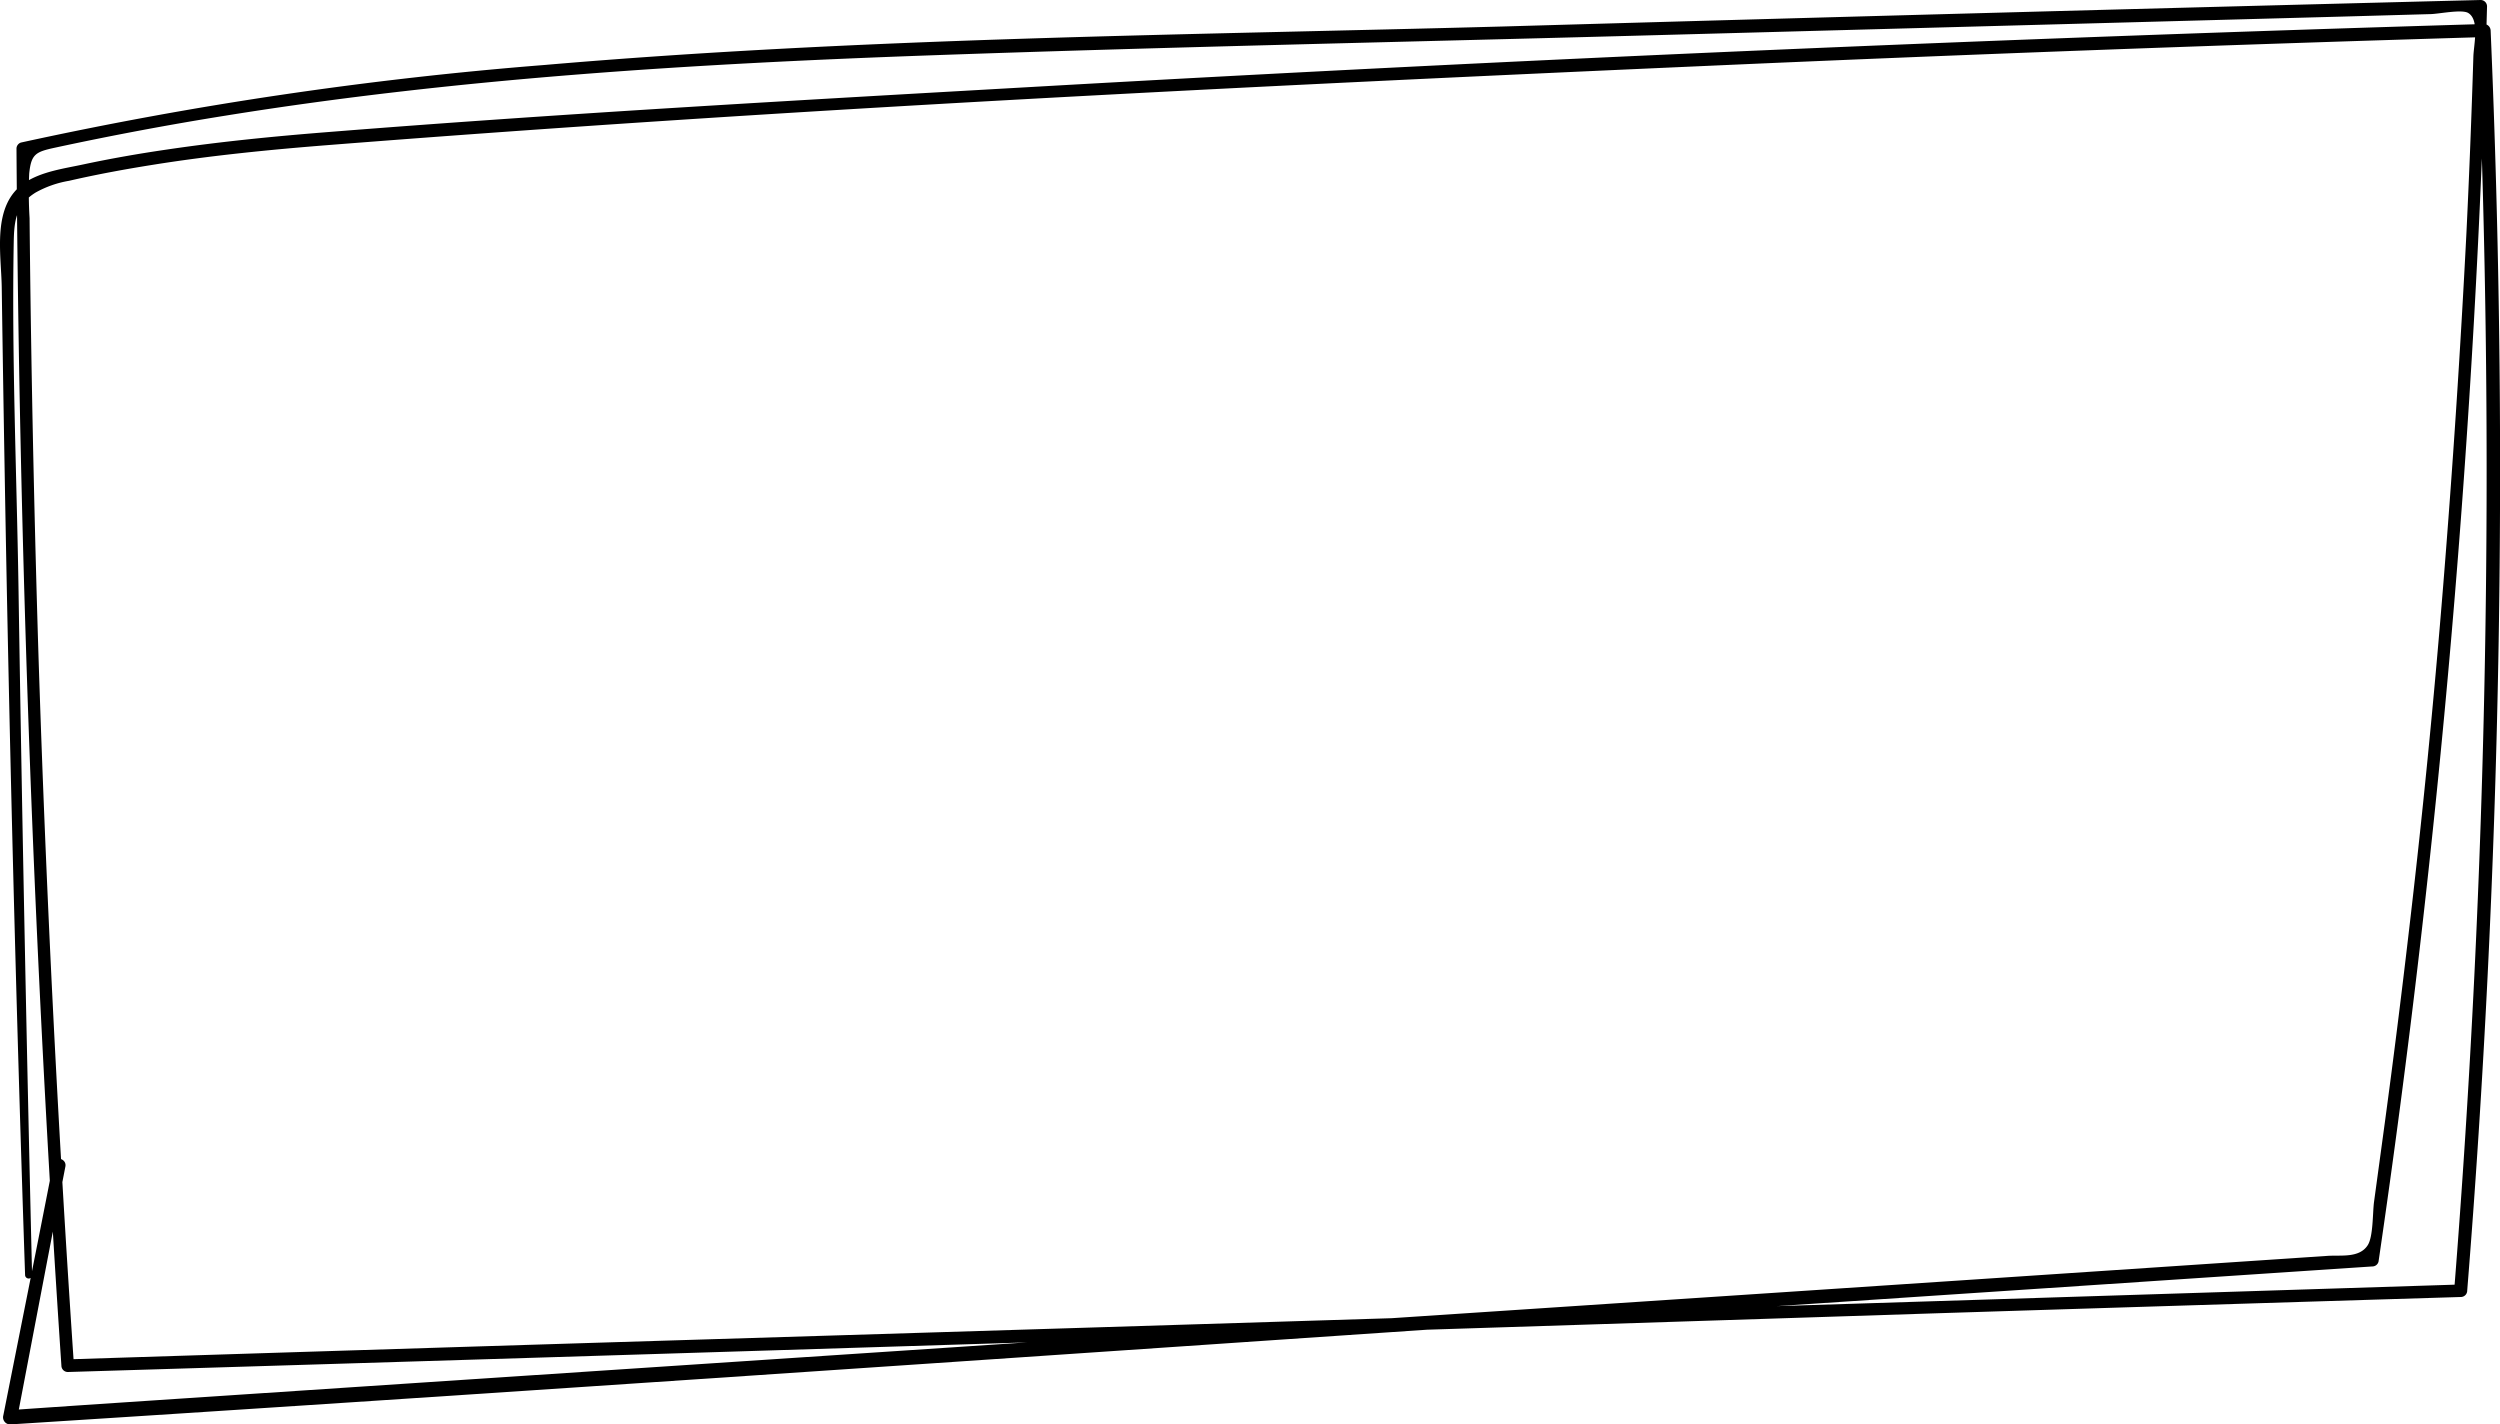
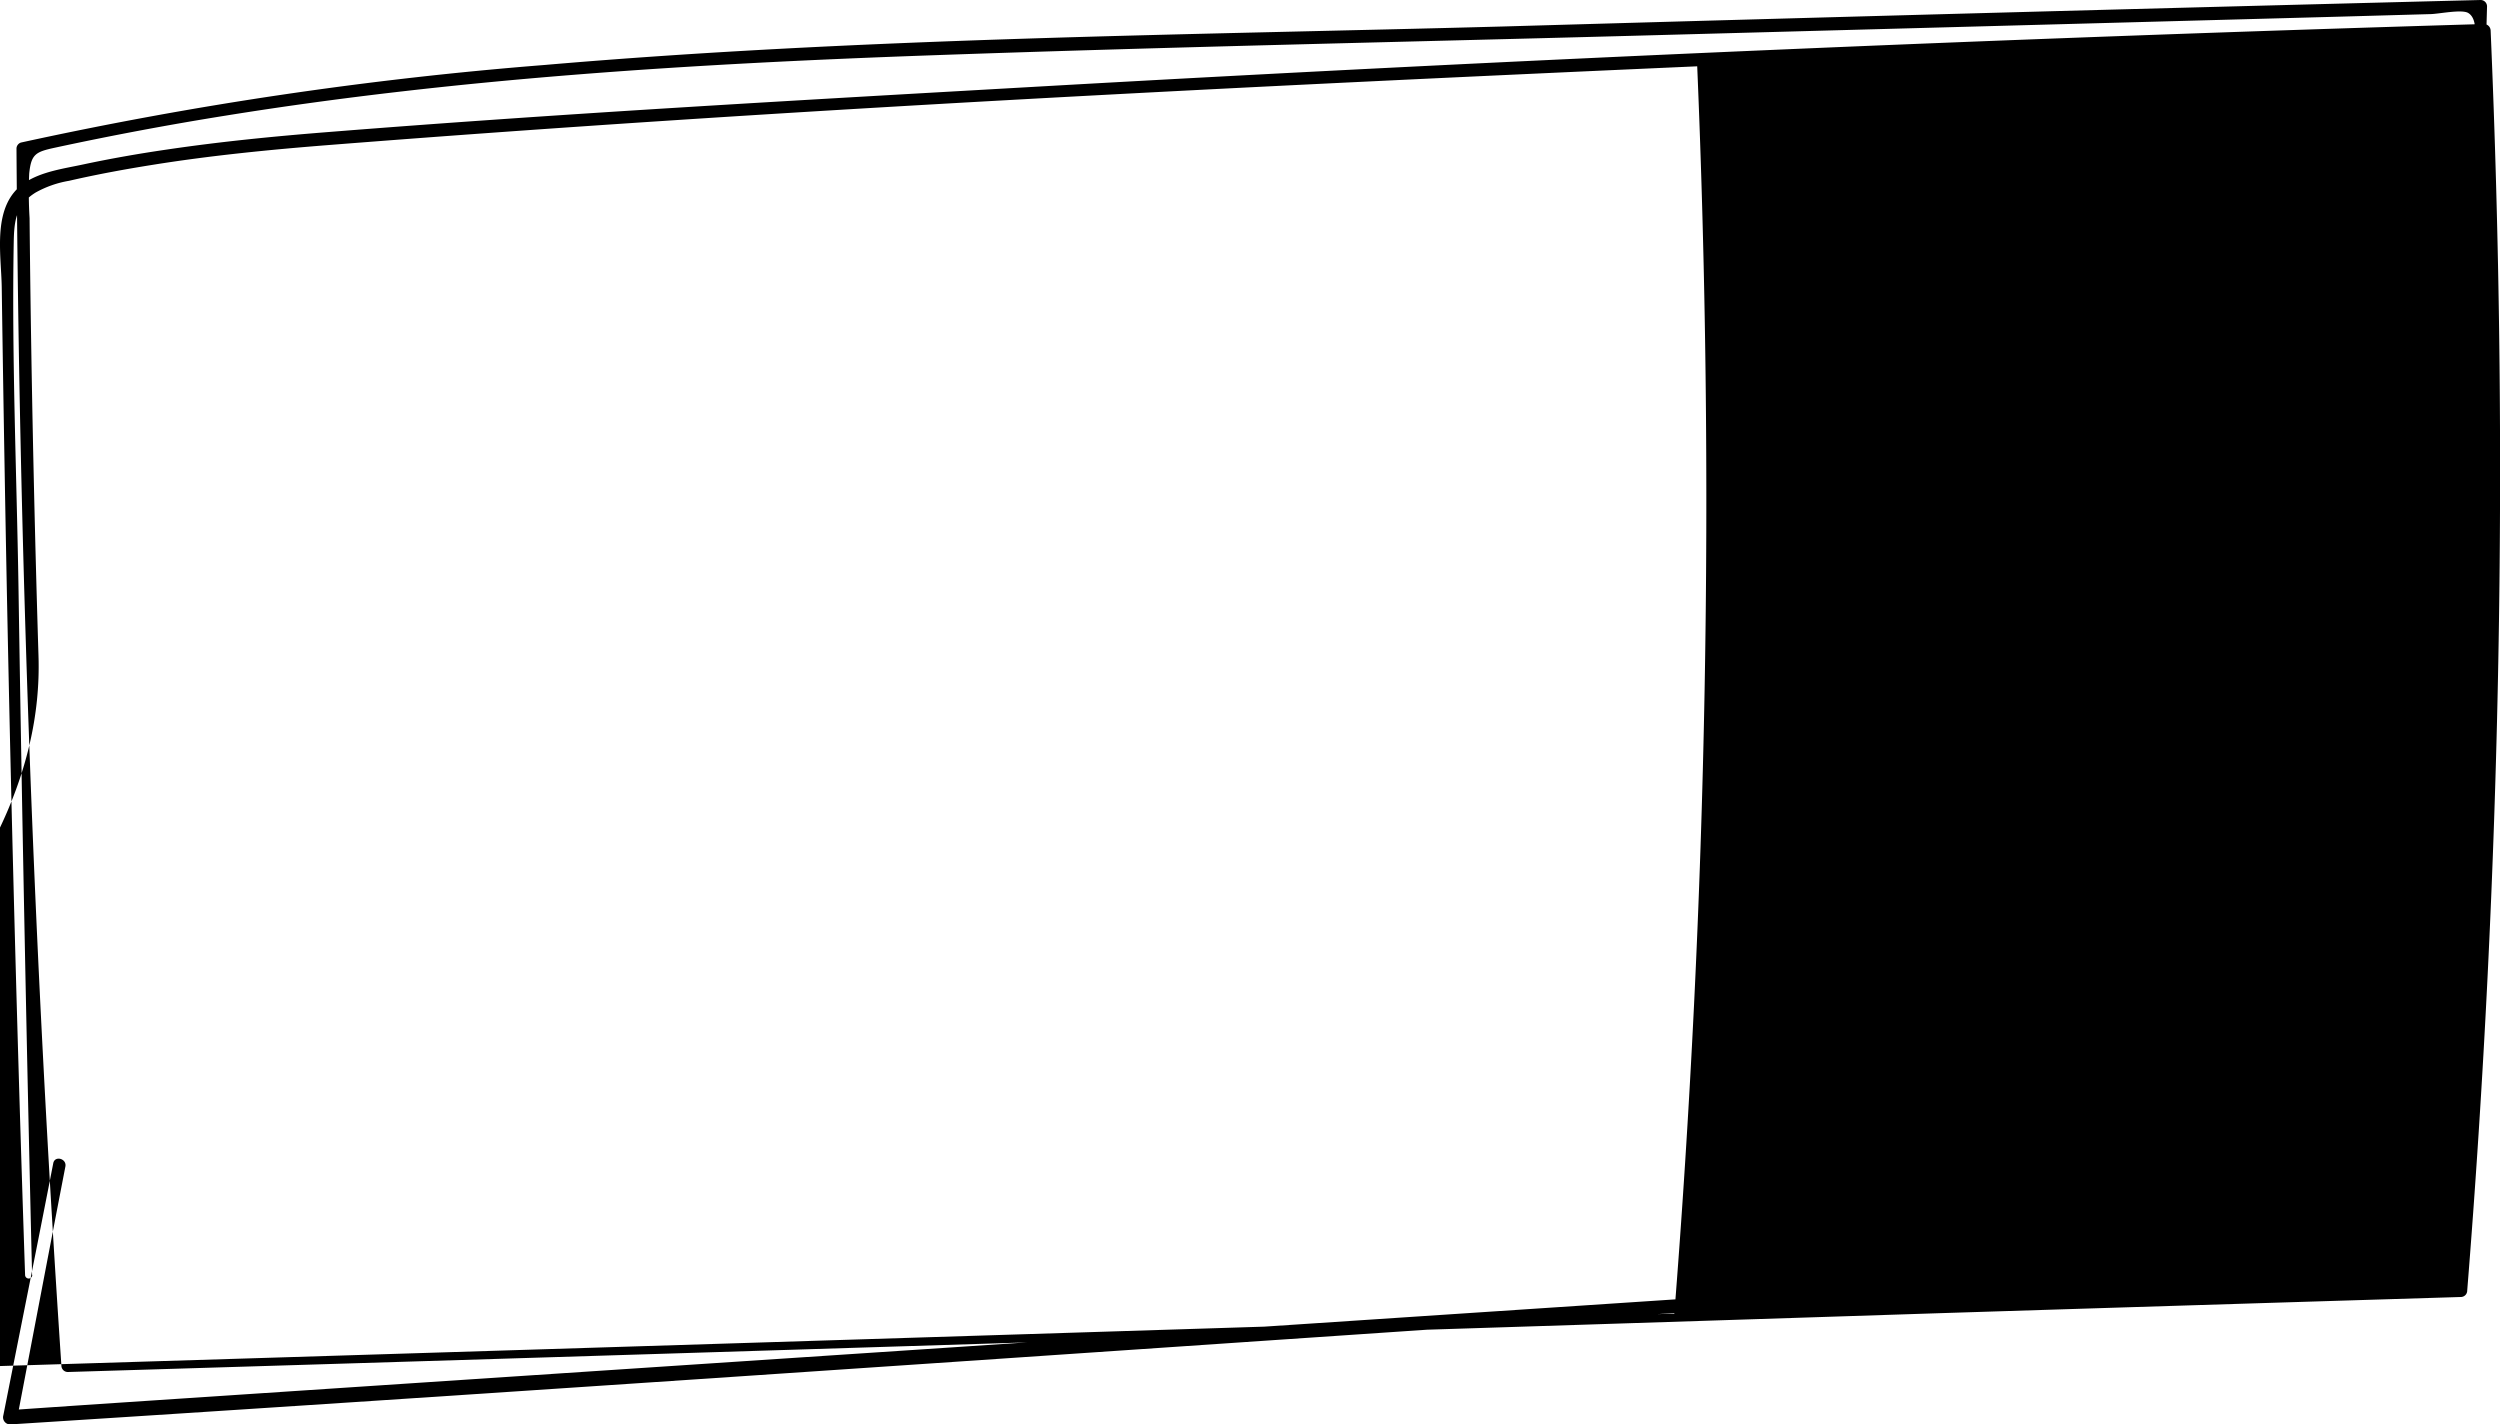
<svg xmlns="http://www.w3.org/2000/svg" viewBox="0 0 389.63 221.97">
  <g id="Capa_2" data-name="Capa 2">
    <g id="Object">
-       <path d="M5,198.7Q3.71,145.06,2.88,91.42c-.29-17.85-1.06-35.8-.74-53.65.06-3.27.32-5.84,3.39-7.75a16.15,16.15,0,0,1,5.23-1.84c4.33-1,8.7-1.8,13.09-2.5,9-1.44,18.09-2.34,27.18-3.06C122.39,17,194,13.47,265.52,10.29q60.78-2.7,121.61-4.51l-1.05-1a1611.14,1611.14,0,0,1-3.6,196.41l1-1q-145.59,4.65-291.18,9.1-40.89,1.27-81.77,2.57l1,1Q7.78,157.58,6,102.24,5.15,74.57,4.76,46.88,4.67,40.46,4.61,34a66.61,66.61,0,0,1-.06-6.92c.3-3.06,1-3.41,4-4.06q13.25-2.86,26.62-5c36.28-5.85,73-8.08,109.71-9.39C181.22,7.34,217.6,6.57,254,5.59l110.89-3,13.86-.39c1.23,0,4.94-.8,5.94-.17,1.78,1.1.85,4.89.79,6.8q-.42,13.73-1.08,27.44Q383,63.71,380.79,91.09t-5.43,54.66q-1.69,14.48-3.64,28.92Q370.86,181,370,187.3c-.23,1.66-.11,5.46-1,6.79-1.31,2-4.12,1.5-6.25,1.64Q307,199.47,251.3,203.16q-110.93,7.36-221.86,14.73c-9.29.62-18.57,1.23-27.86,1.88l1.07,1.39c2.51-13.12,5-26.24,7.54-39.35.24-1.24-1.65-1.76-1.89-.52-2.55,13.1-5.18,26.19-7.78,39.29A1.11,1.11,0,0,0,1.58,222c95.53-6.08,191-12.83,286.53-19.18l81.59-5.44a1,1,0,0,0,1-.76A1651.22,1651.22,0,0,0,387.61,1a1,1,0,0,0-1-1Q310.39,1.94,234.16,4.13c-49.76,1.35-99.7,1.73-149.33,6A604.18,604.18,0,0,0,3.29,22.21a1,1,0,0,0-.72.94q.63,94.92,7,189.68a1,1,0,0,0,1,1q145.59-4.41,291.18-9.15,40.88-1.29,81.77-2.54a1,1,0,0,0,1-1A1597.16,1597.16,0,0,0,388.17,4.74a1.06,1.06,0,0,0-1-1Q274.45,7.09,161.91,13.49c-37,2.11-74,4.16-110.88,7.1-8.32.66-16.64,1.48-24.9,2.7-4.39.64-8.77,1.4-13.12,2.33-3,.65-6.55,1.1-9.19,2.88C-1.33,32,.19,39.47.27,44.73q.2,13.91.44,27.81,1.08,63.09,3.2,126.16a.56.56,0,0,0,1.12,0Z" />
+       <path d="M5,198.7Q3.71,145.06,2.88,91.42c-.29-17.85-1.06-35.8-.74-53.65.06-3.27.32-5.84,3.39-7.75a16.15,16.15,0,0,1,5.23-1.84c4.33-1,8.7-1.8,13.09-2.5,9-1.44,18.09-2.34,27.18-3.06C122.39,17,194,13.47,265.52,10.29l-1.05-1a1611.14,1611.14,0,0,1-3.6,196.41l1-1q-145.59,4.65-291.18,9.1-40.89,1.27-81.77,2.57l1,1Q7.78,157.58,6,102.24,5.15,74.57,4.76,46.88,4.67,40.46,4.61,34a66.61,66.61,0,0,1-.06-6.92c.3-3.06,1-3.41,4-4.06q13.25-2.86,26.62-5c36.28-5.85,73-8.08,109.71-9.39C181.22,7.34,217.6,6.57,254,5.59l110.89-3,13.86-.39c1.23,0,4.94-.8,5.94-.17,1.78,1.1.85,4.89.79,6.8q-.42,13.73-1.08,27.44Q383,63.71,380.79,91.09t-5.43,54.66q-1.69,14.48-3.64,28.92Q370.86,181,370,187.3c-.23,1.66-.11,5.46-1,6.79-1.31,2-4.12,1.5-6.25,1.64Q307,199.47,251.3,203.16q-110.93,7.36-221.86,14.73c-9.29.62-18.57,1.23-27.86,1.88l1.07,1.39c2.51-13.12,5-26.24,7.54-39.35.24-1.24-1.65-1.76-1.89-.52-2.55,13.1-5.18,26.19-7.78,39.29A1.11,1.11,0,0,0,1.58,222c95.53-6.08,191-12.83,286.53-19.18l81.59-5.44a1,1,0,0,0,1-.76A1651.22,1651.22,0,0,0,387.61,1a1,1,0,0,0-1-1Q310.39,1.94,234.16,4.13c-49.76,1.35-99.7,1.73-149.33,6A604.18,604.18,0,0,0,3.29,22.21a1,1,0,0,0-.72.94q.63,94.92,7,189.68a1,1,0,0,0,1,1q145.59-4.41,291.18-9.15,40.88-1.29,81.77-2.54a1,1,0,0,0,1-1A1597.16,1597.16,0,0,0,388.17,4.74a1.06,1.06,0,0,0-1-1Q274.45,7.09,161.91,13.49c-37,2.11-74,4.16-110.88,7.1-8.32.66-16.64,1.48-24.9,2.7-4.39.64-8.77,1.4-13.12,2.33-3,.65-6.55,1.1-9.19,2.88C-1.33,32,.19,39.47.27,44.73q.2,13.91.44,27.81,1.08,63.09,3.2,126.16a.56.56,0,0,0,1.12,0Z" />
    </g>
  </g>
</svg>